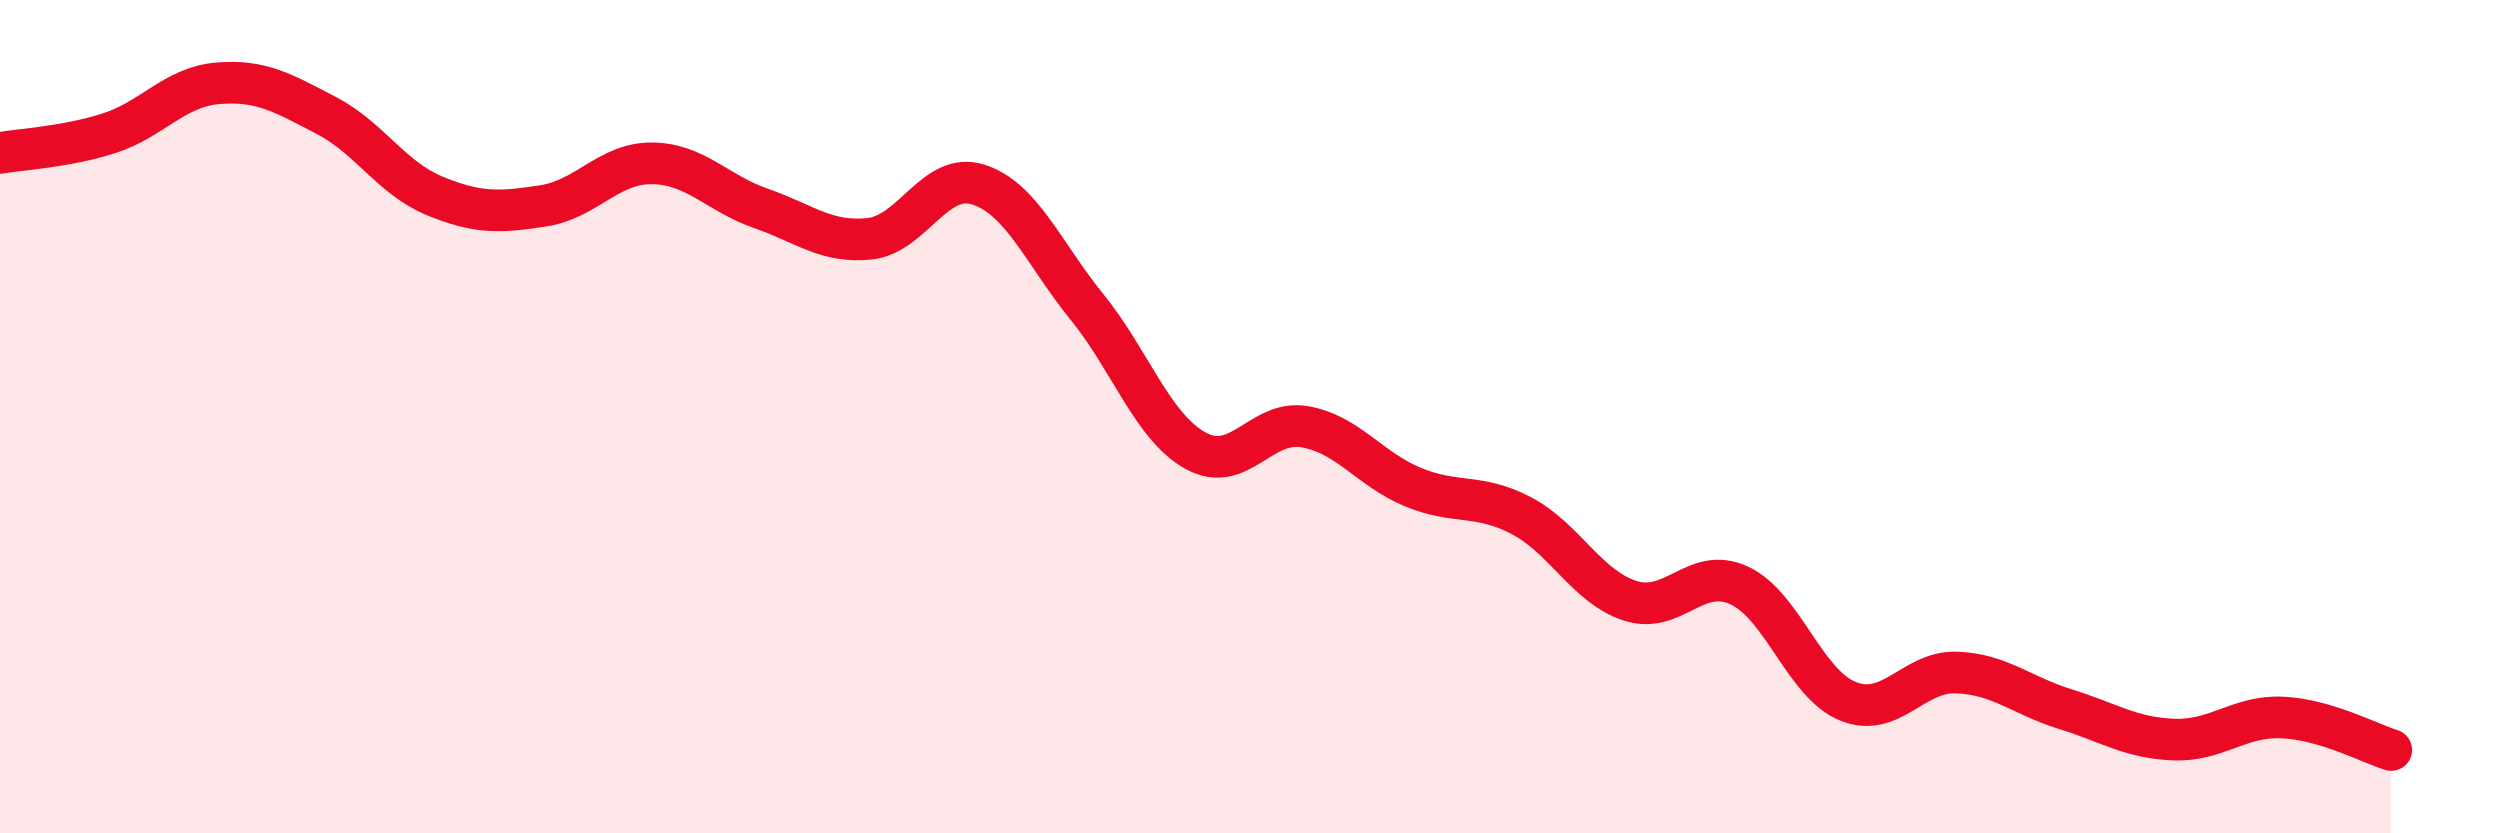
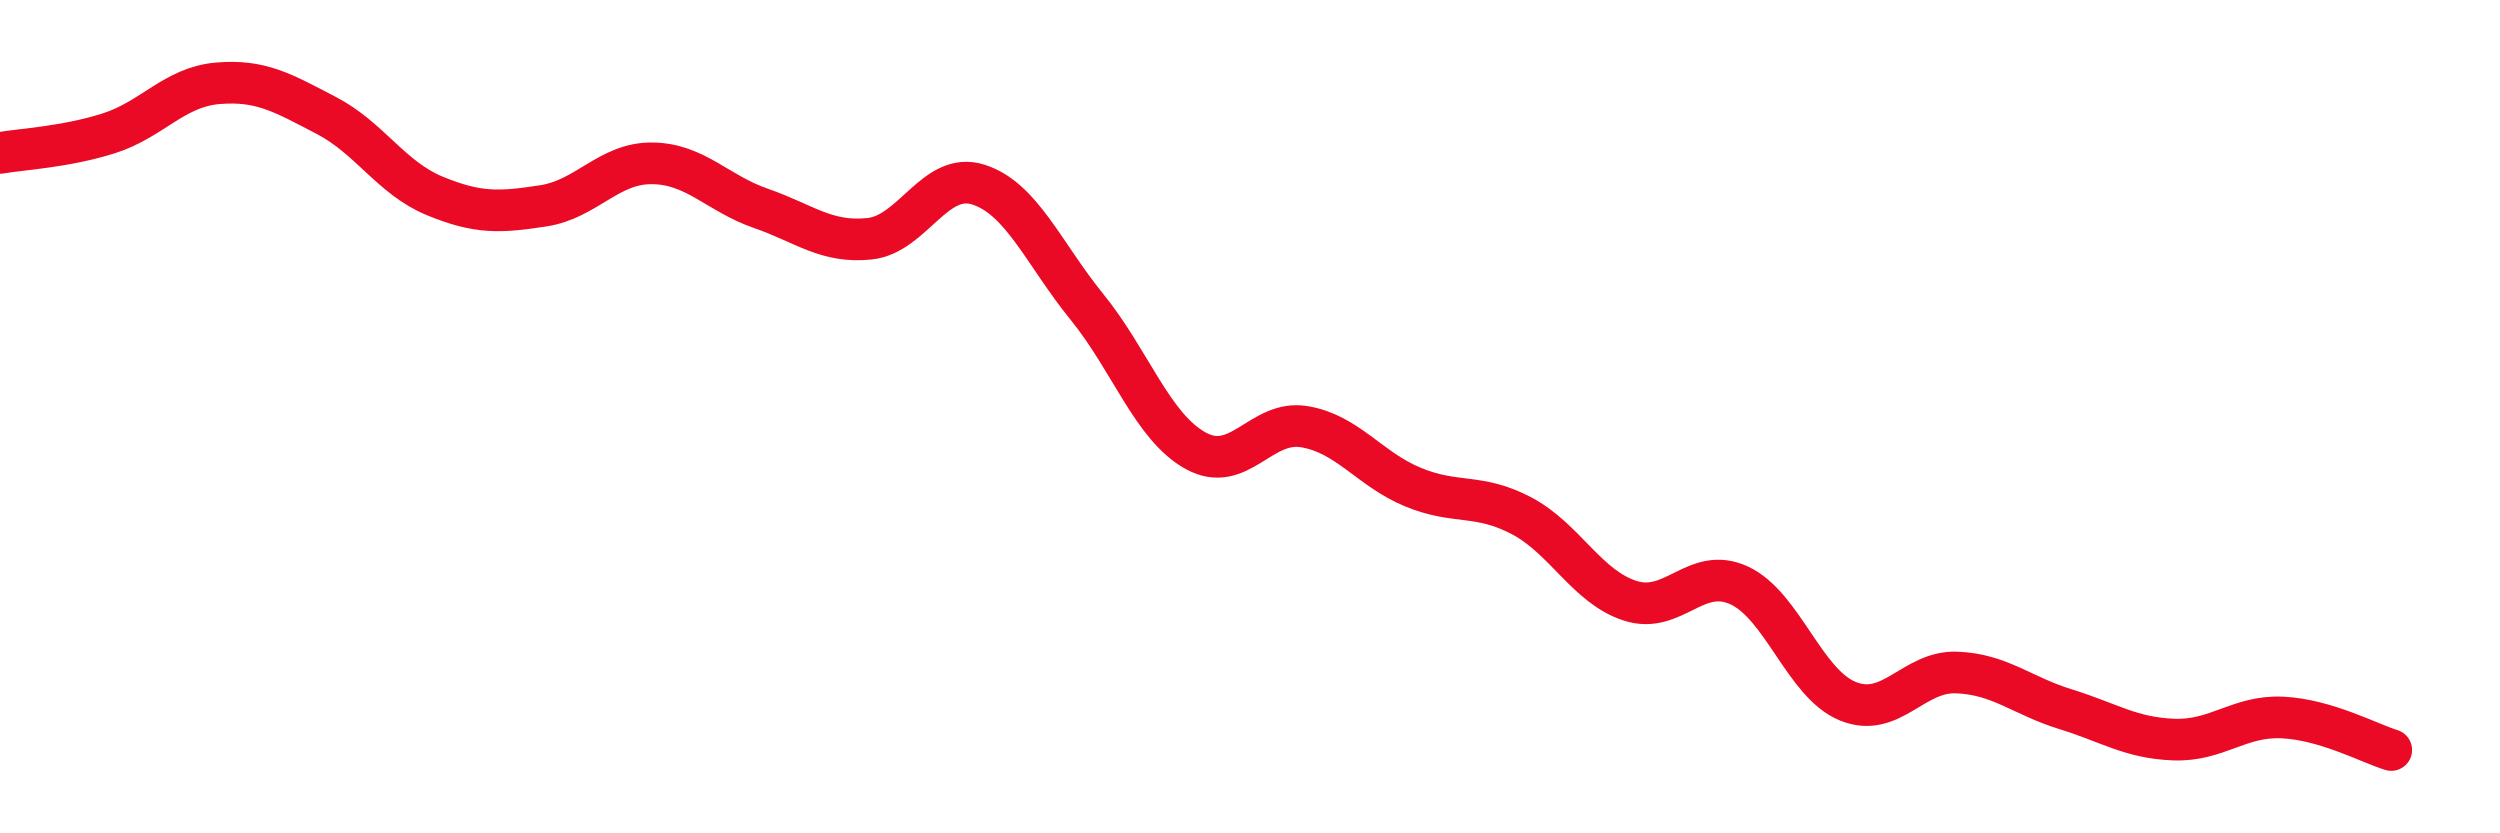
<svg xmlns="http://www.w3.org/2000/svg" width="60" height="20" viewBox="0 0 60 20">
-   <path d="M 0,3.67 C 0.52,3.58 1.57,3.53 2.61,3.2 C 3.65,2.87 4.18,2.09 5.22,2 C 6.26,1.91 6.79,2.23 7.83,2.77 C 8.87,3.31 9.39,4.27 10.43,4.7 C 11.47,5.13 12,5.1 13.04,4.94 C 14.08,4.78 14.61,3.91 15.65,3.92 C 16.69,3.93 17.22,4.64 18.26,5 C 19.3,5.36 19.83,5.84 20.87,5.73 C 21.91,5.62 22.44,4.1 23.48,4.43 C 24.52,4.76 25.05,6.09 26.09,7.37 C 27.13,8.65 27.66,10.25 28.7,10.82 C 29.74,11.39 30.26,10.07 31.3,10.24 C 32.34,10.41 32.87,11.26 33.91,11.69 C 34.95,12.12 35.48,11.83 36.52,12.38 C 37.56,12.93 38.09,14.09 39.13,14.42 C 40.17,14.75 40.7,13.57 41.74,14.05 C 42.78,14.53 43.31,16.41 44.35,16.83 C 45.39,17.25 45.92,16.1 46.96,16.14 C 48,16.18 48.53,16.7 49.57,17.02 C 50.61,17.34 51.13,17.71 52.17,17.75 C 53.21,17.79 53.74,17.17 54.78,17.22 C 55.82,17.27 56.87,17.84 57.39,18L57.39 20L0 20Z" fill="#EB0A25" opacity="0.1" stroke-linecap="round" stroke-linejoin="round" />
  <path d="M 0,3.67 C 0.52,3.58 1.57,3.53 2.61,3.2 C 3.65,2.87 4.18,2.09 5.22,2 C 6.26,1.91 6.79,2.23 7.83,2.77 C 8.87,3.31 9.39,4.27 10.43,4.7 C 11.47,5.13 12,5.1 13.04,4.94 C 14.08,4.78 14.61,3.91 15.65,3.92 C 16.69,3.93 17.22,4.64 18.26,5 C 19.3,5.36 19.83,5.84 20.87,5.73 C 21.91,5.62 22.44,4.1 23.48,4.43 C 24.52,4.76 25.05,6.09 26.09,7.37 C 27.13,8.65 27.66,10.25 28.7,10.82 C 29.74,11.39 30.26,10.07 31.3,10.24 C 32.34,10.41 32.87,11.26 33.91,11.69 C 34.95,12.12 35.48,11.83 36.52,12.38 C 37.56,12.93 38.09,14.09 39.13,14.42 C 40.17,14.75 40.7,13.57 41.74,14.05 C 42.78,14.53 43.31,16.41 44.35,16.83 C 45.39,17.25 45.92,16.1 46.96,16.14 C 48,16.18 48.53,16.7 49.57,17.02 C 50.61,17.34 51.13,17.71 52.17,17.75 C 53.21,17.79 53.74,17.17 54.78,17.22 C 55.82,17.27 56.87,17.84 57.39,18" stroke="#EB0A25" stroke-width="1" fill="none" stroke-linecap="round" stroke-linejoin="round" />
</svg>